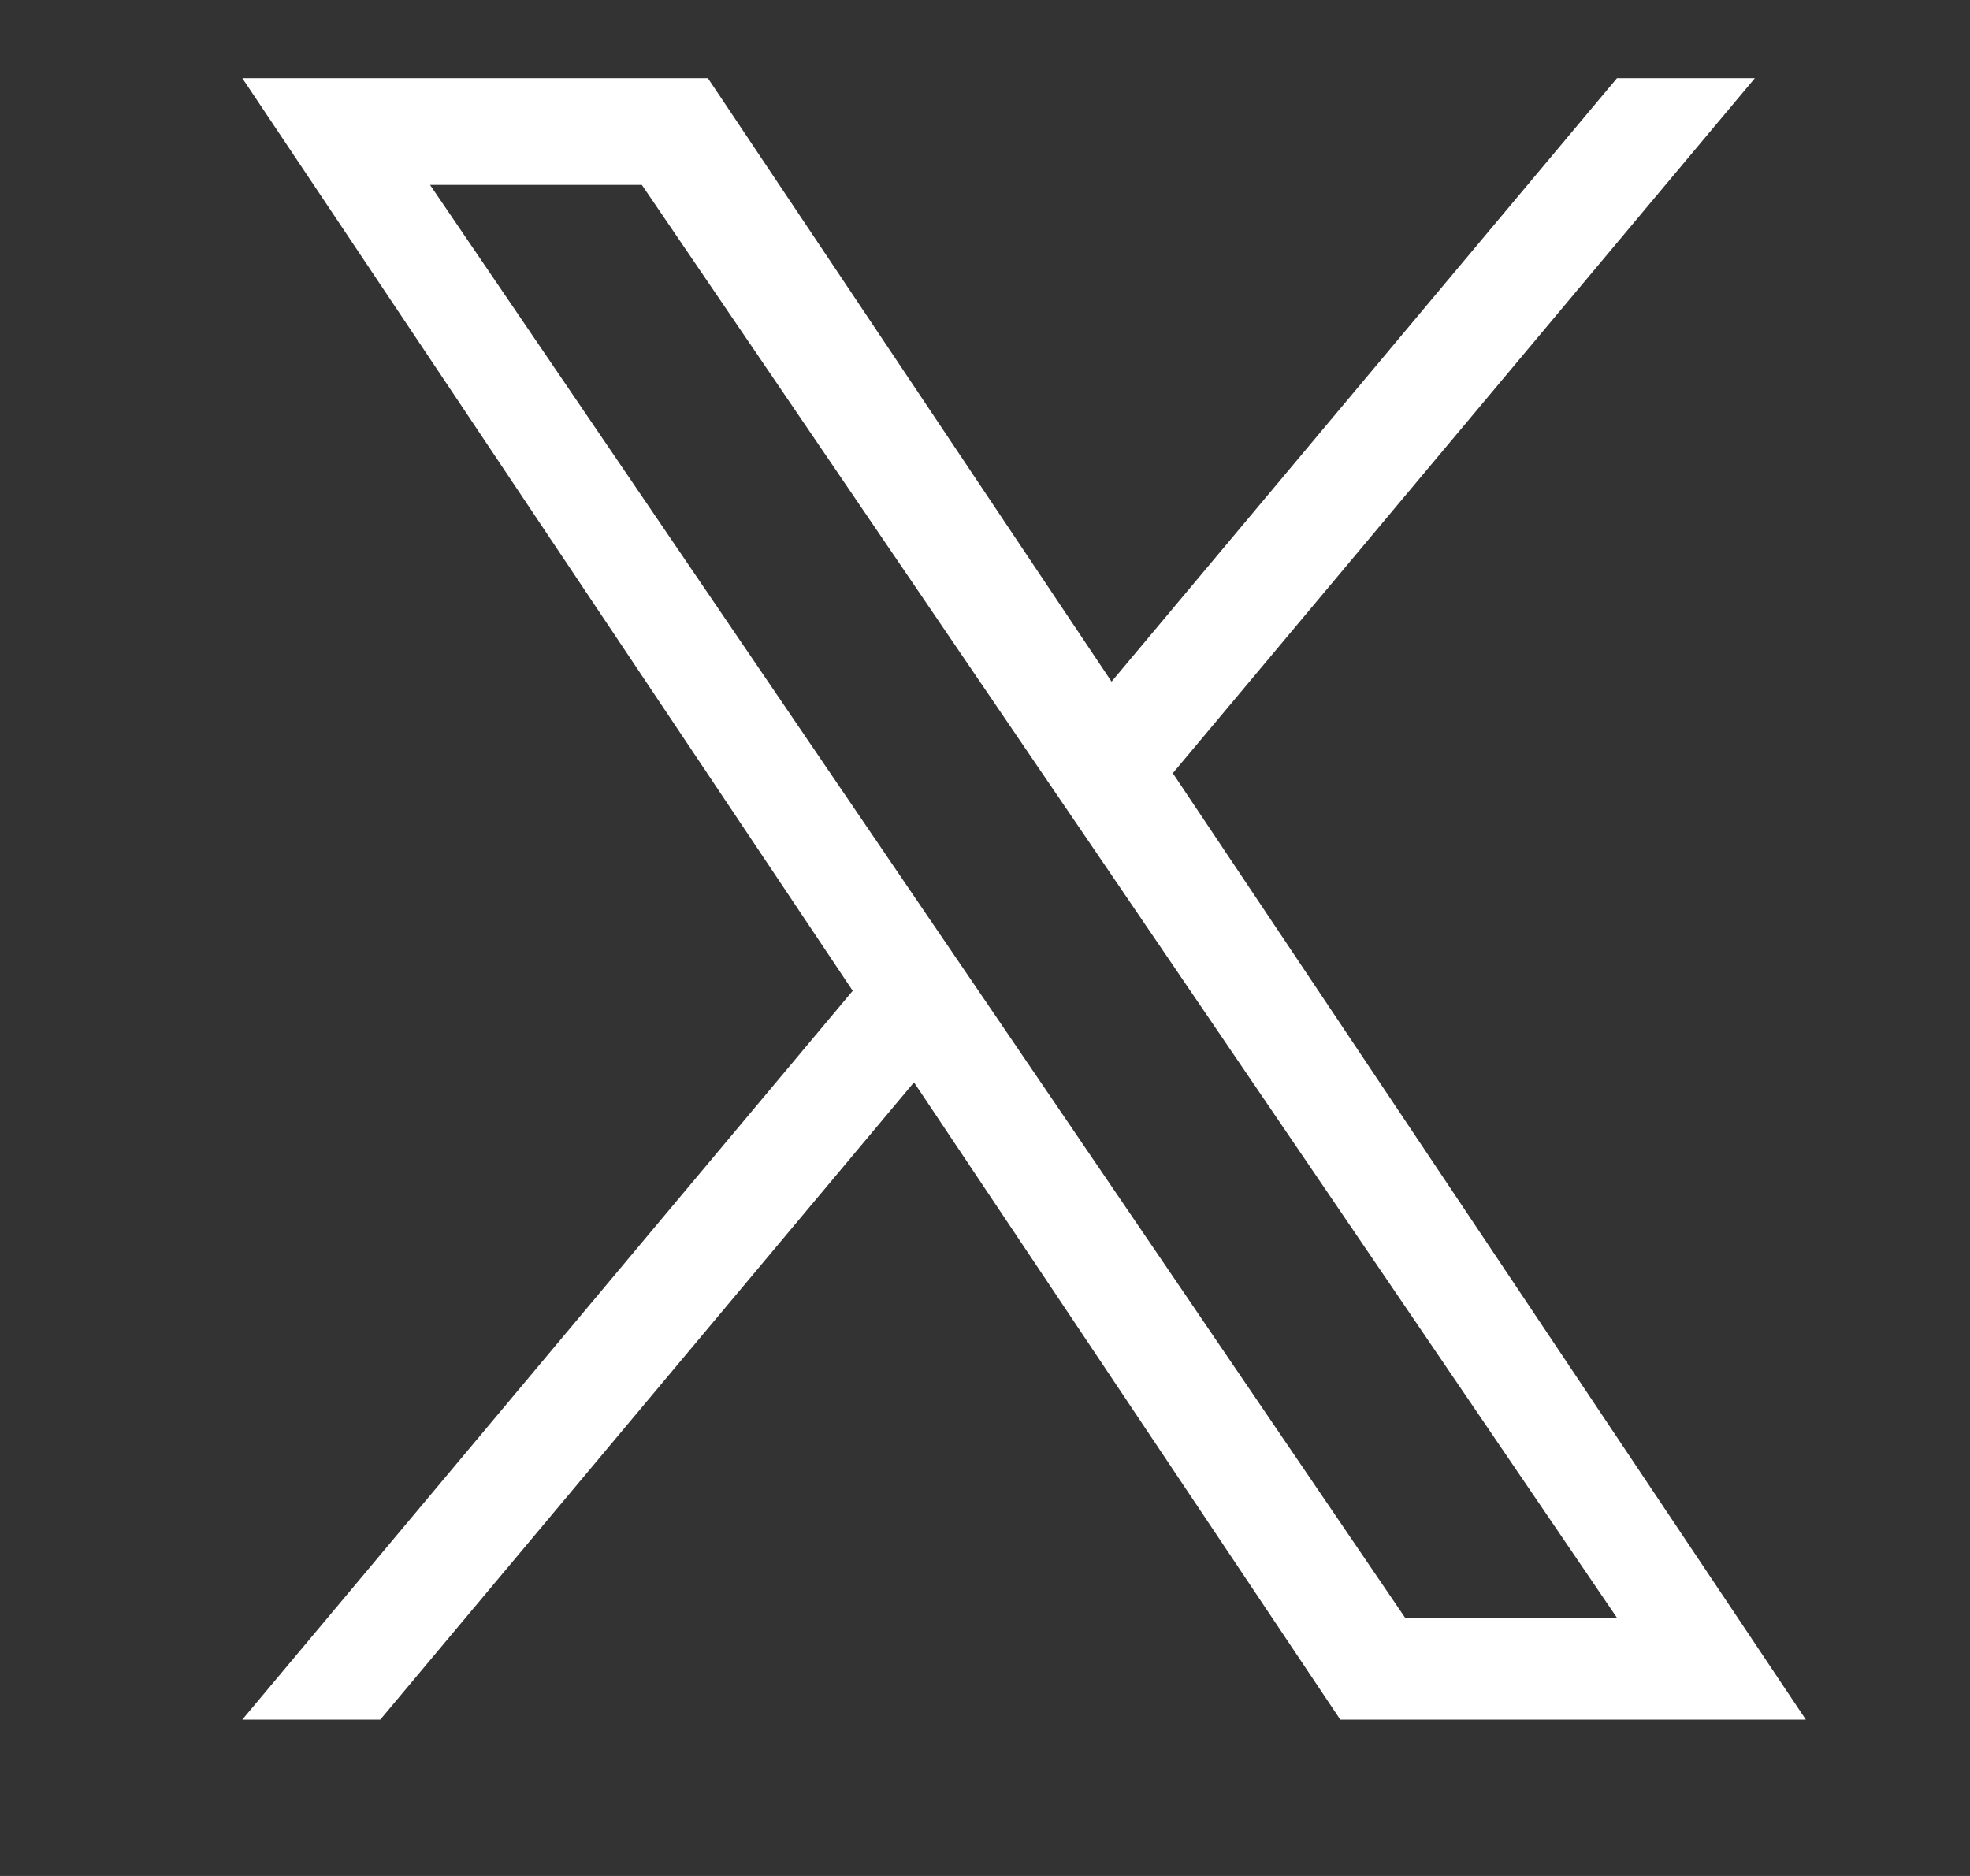
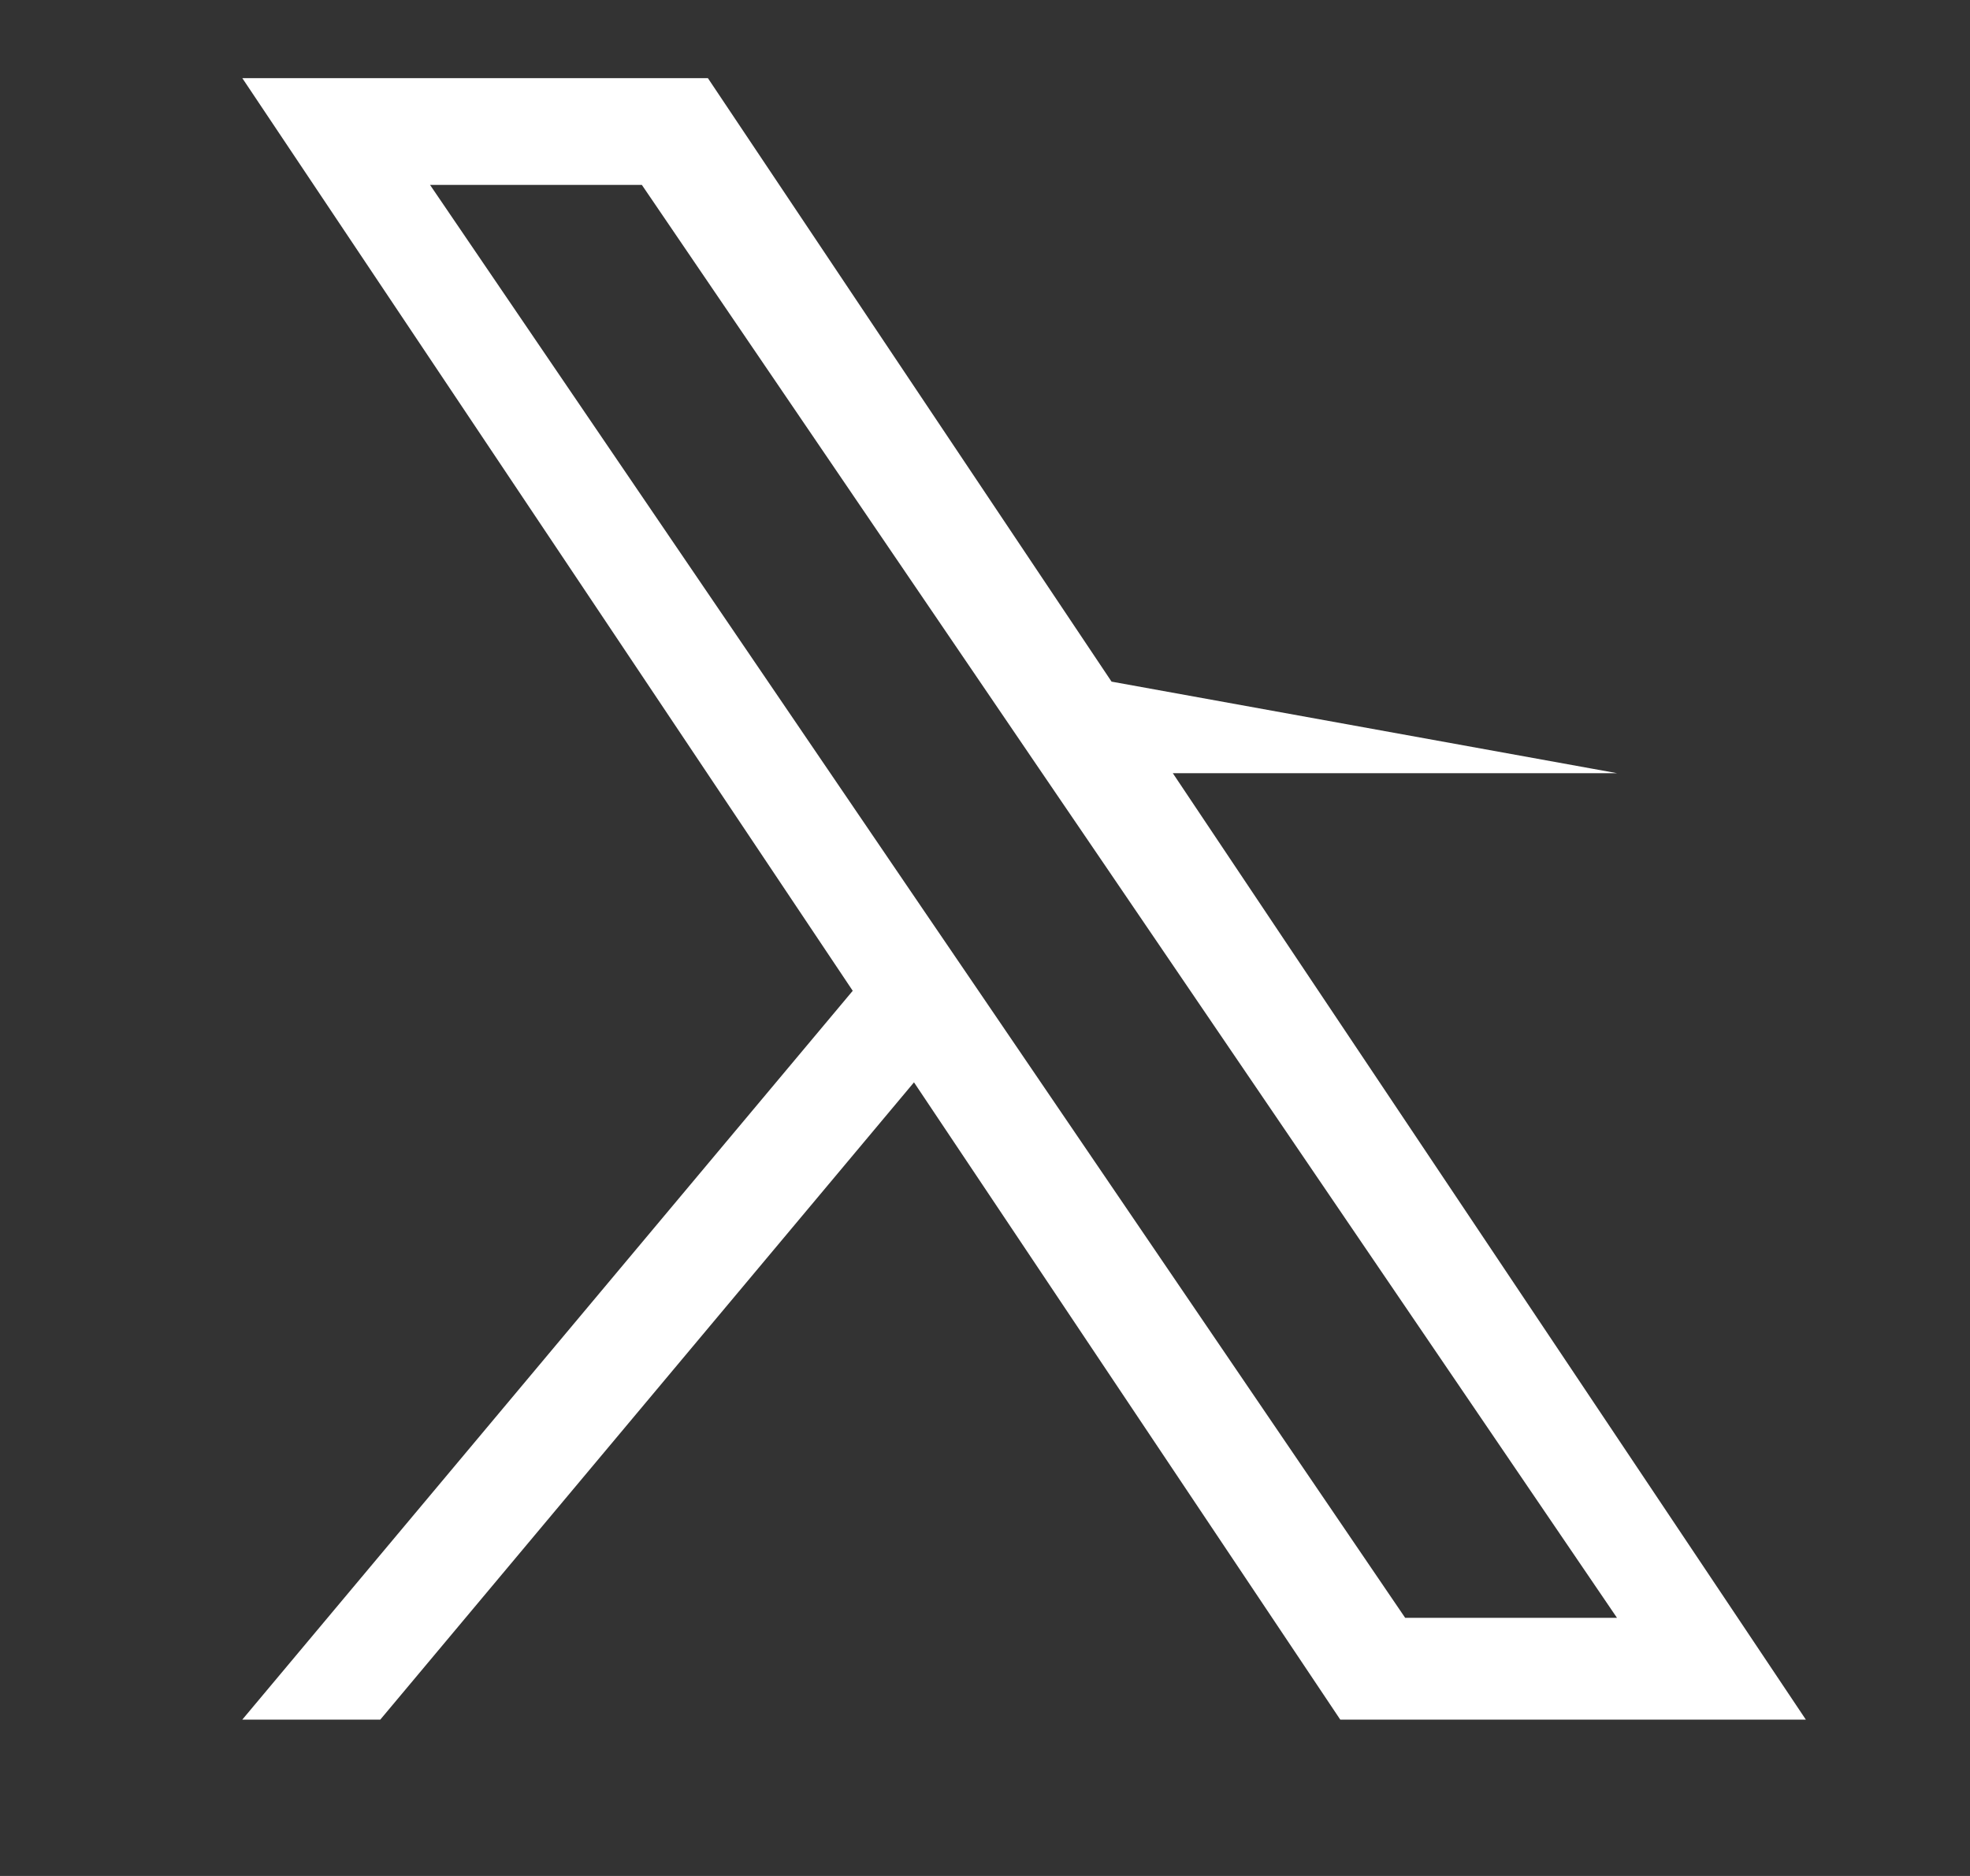
<svg xmlns="http://www.w3.org/2000/svg" width="21" height="20" viewBox="0 0 21 20" fill="none">
  <rect x="0" y="0" width="21" height="20" fill="#333333" stroke="none" />
-   <path d="M12.502 8.243L18.707 0.833H17.237L11.849 7.267L7.546 0.833H2.583L9.09 10.563L2.583 18.333H4.054L9.743 11.539L14.287 18.333H19.25L12.502 8.243H12.502ZM10.489 10.649L9.829 9.68L4.584 1.971H6.842L11.075 8.192L11.735 9.161L17.237 17.248H14.979L10.489 10.649V10.649Z" fill="white" />
+   <path d="M12.502 8.243H17.237L11.849 7.267L7.546 0.833H2.583L9.09 10.563L2.583 18.333H4.054L9.743 11.539L14.287 18.333H19.25L12.502 8.243H12.502ZM10.489 10.649L9.829 9.68L4.584 1.971H6.842L11.075 8.192L11.735 9.161L17.237 17.248H14.979L10.489 10.649V10.649Z" fill="white" />
</svg>